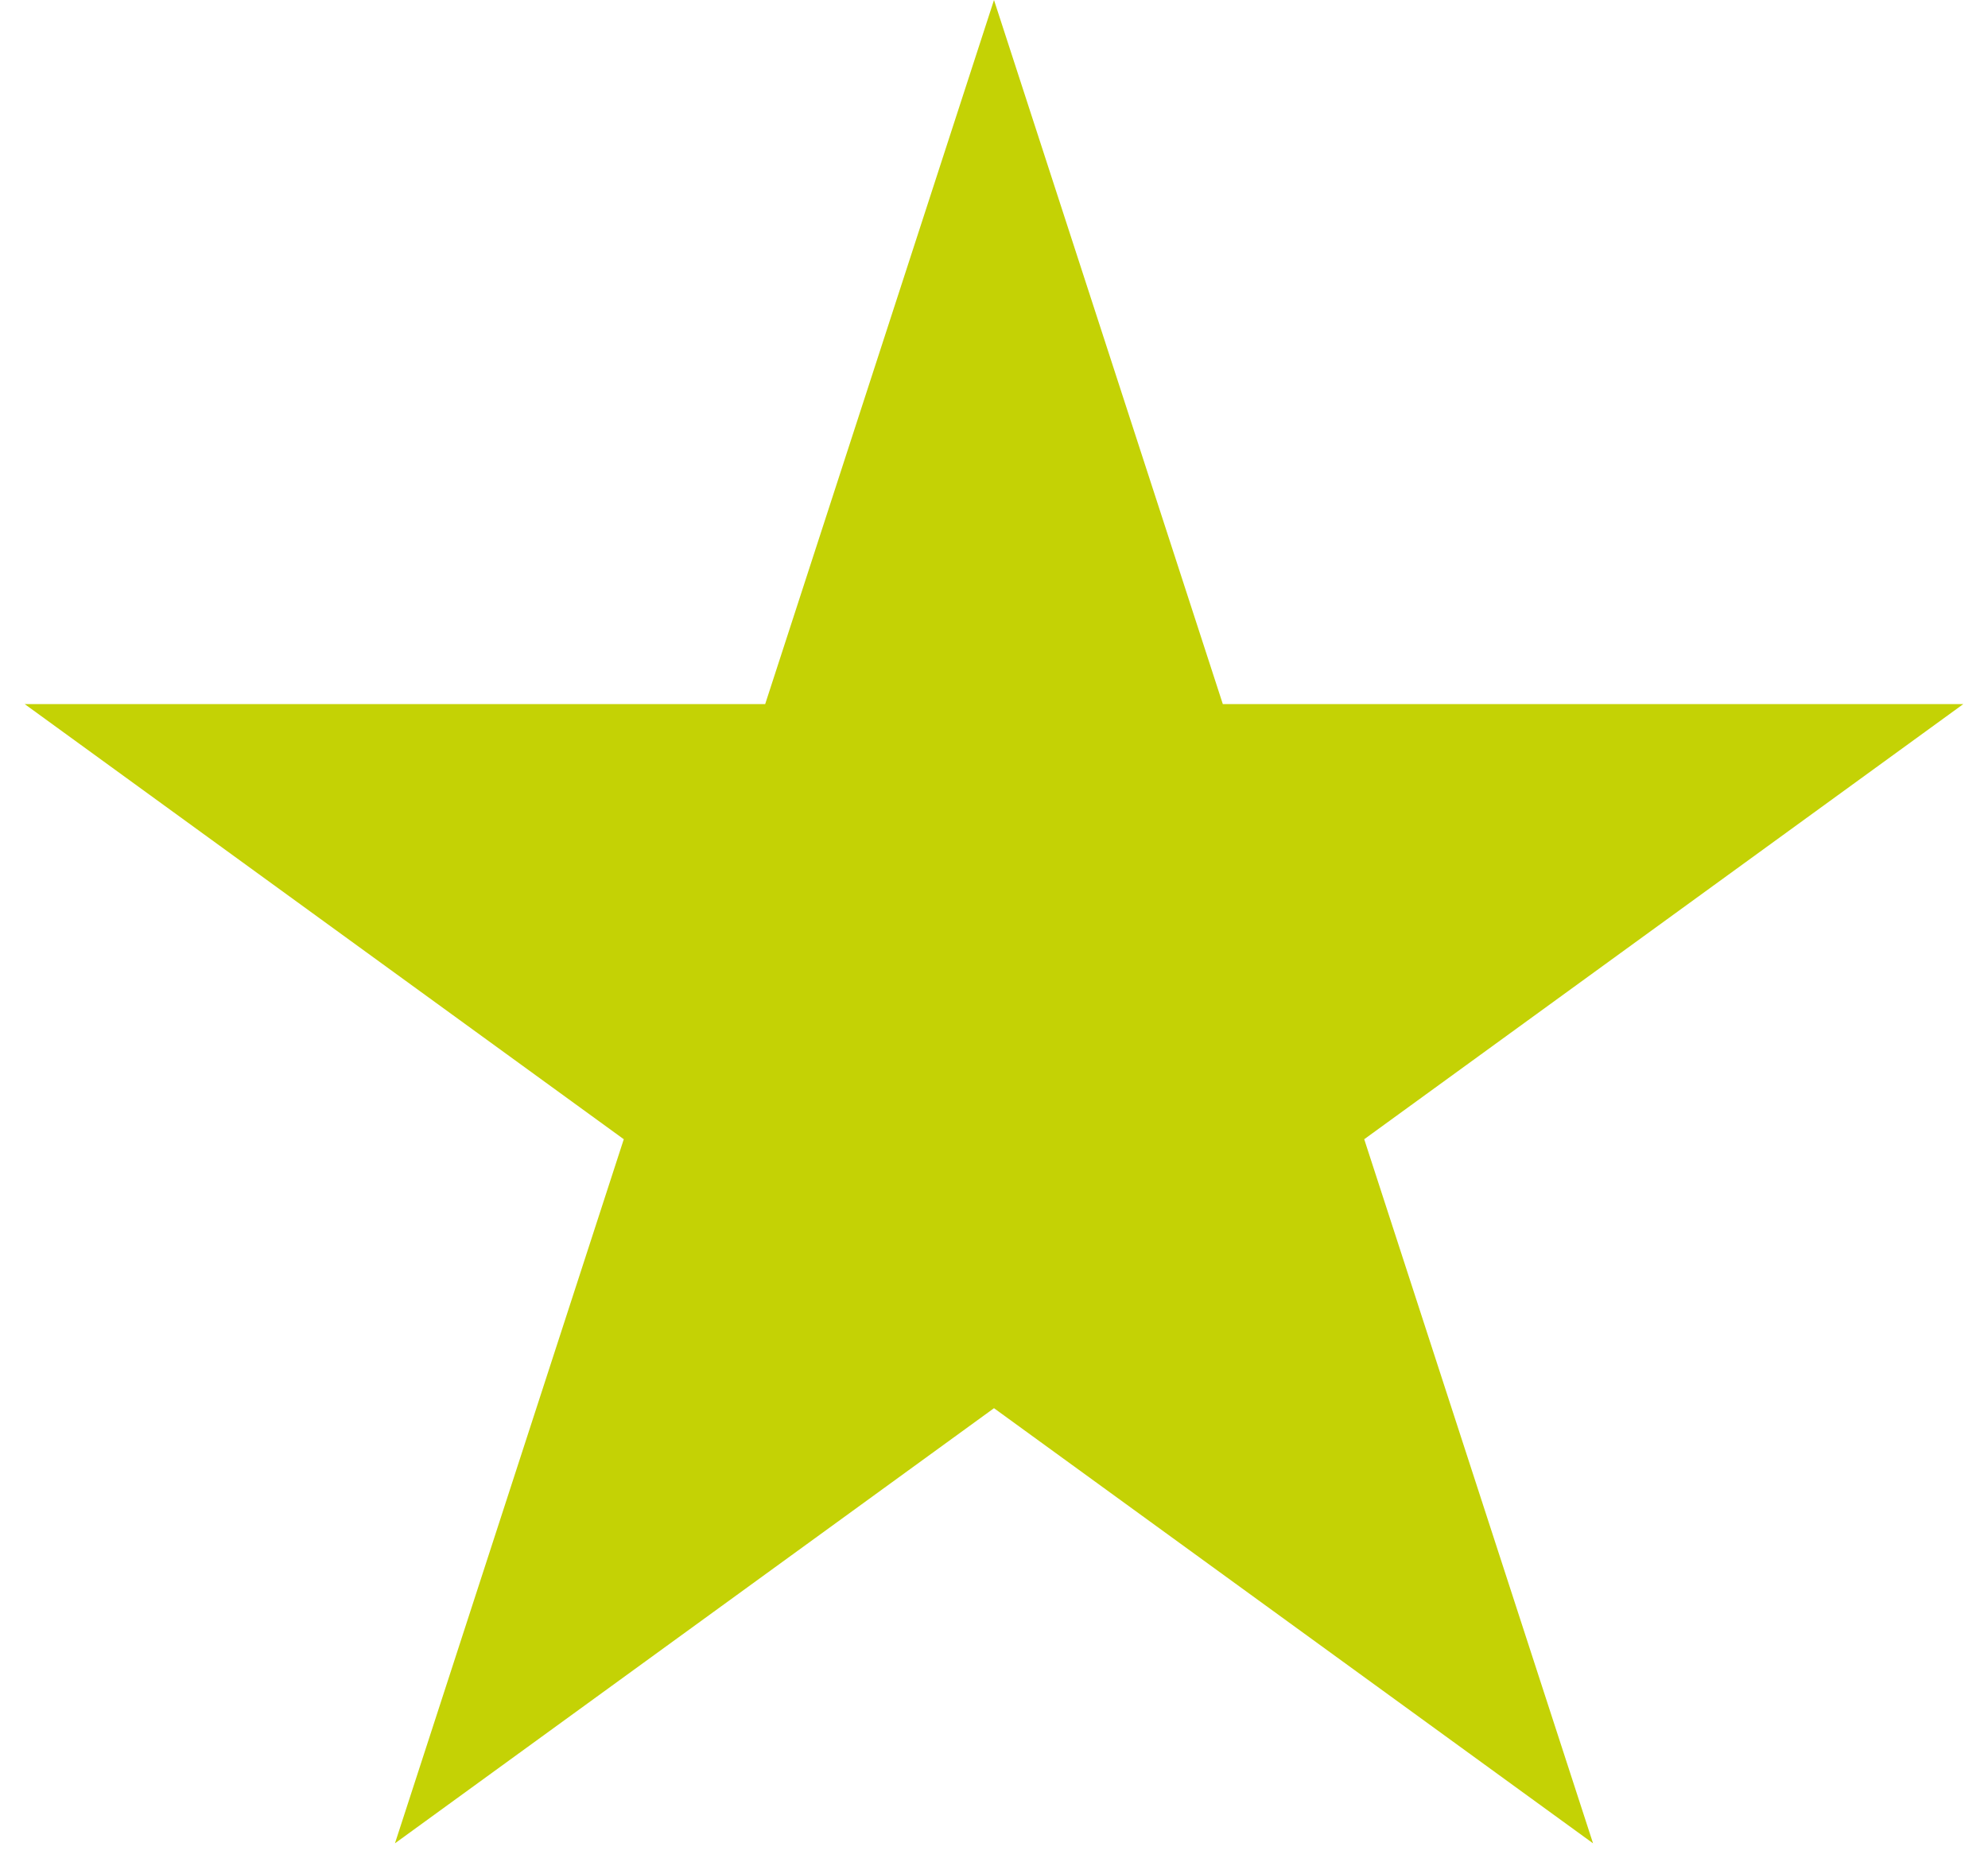
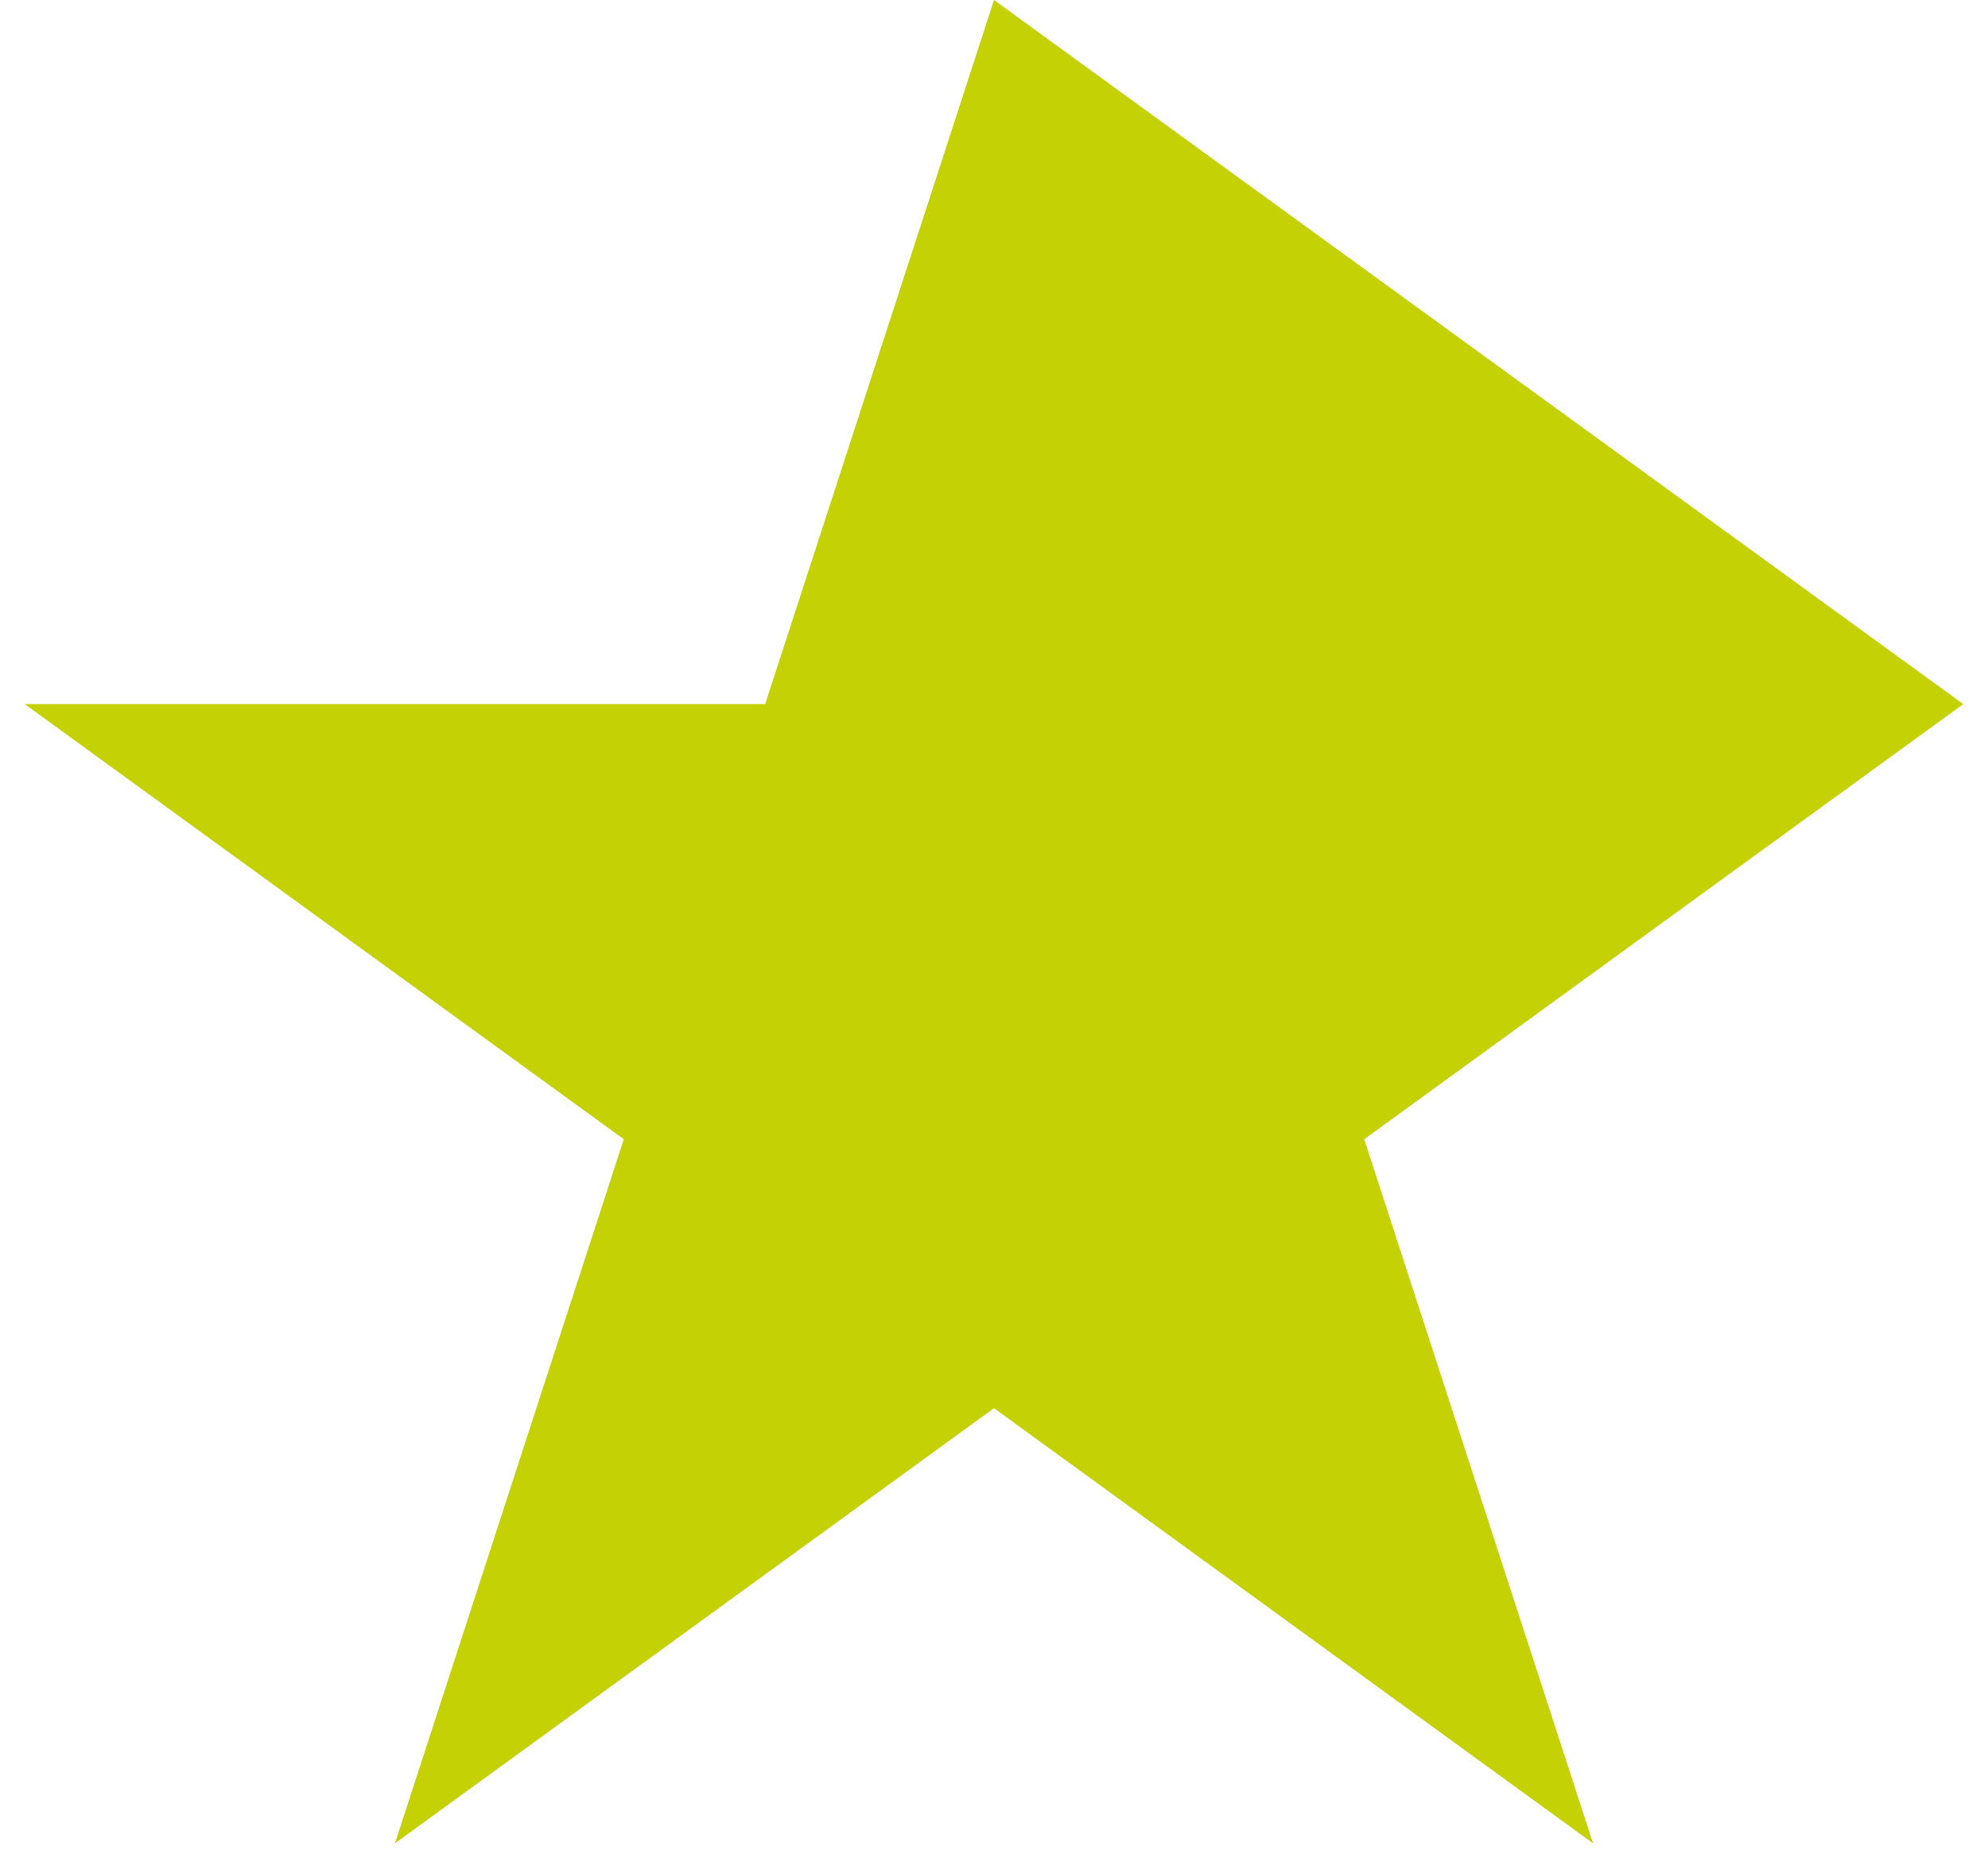
<svg xmlns="http://www.w3.org/2000/svg" width="79" height="74" viewBox="0 0 79 74" fill="none">
-   <path d="M39.5 0L48.593 27.985L78.018 27.985L54.212 45.28L63.305 73.265L39.5 55.97L15.695 73.265L24.788 45.28L0.982 27.985L30.407 27.985L39.5 0Z" fill="#C4D205" />
+   <path d="M39.5 0L78.018 27.985L54.212 45.28L63.305 73.265L39.5 55.97L15.695 73.265L24.788 45.28L0.982 27.985L30.407 27.985L39.5 0Z" fill="#C4D205" />
</svg>